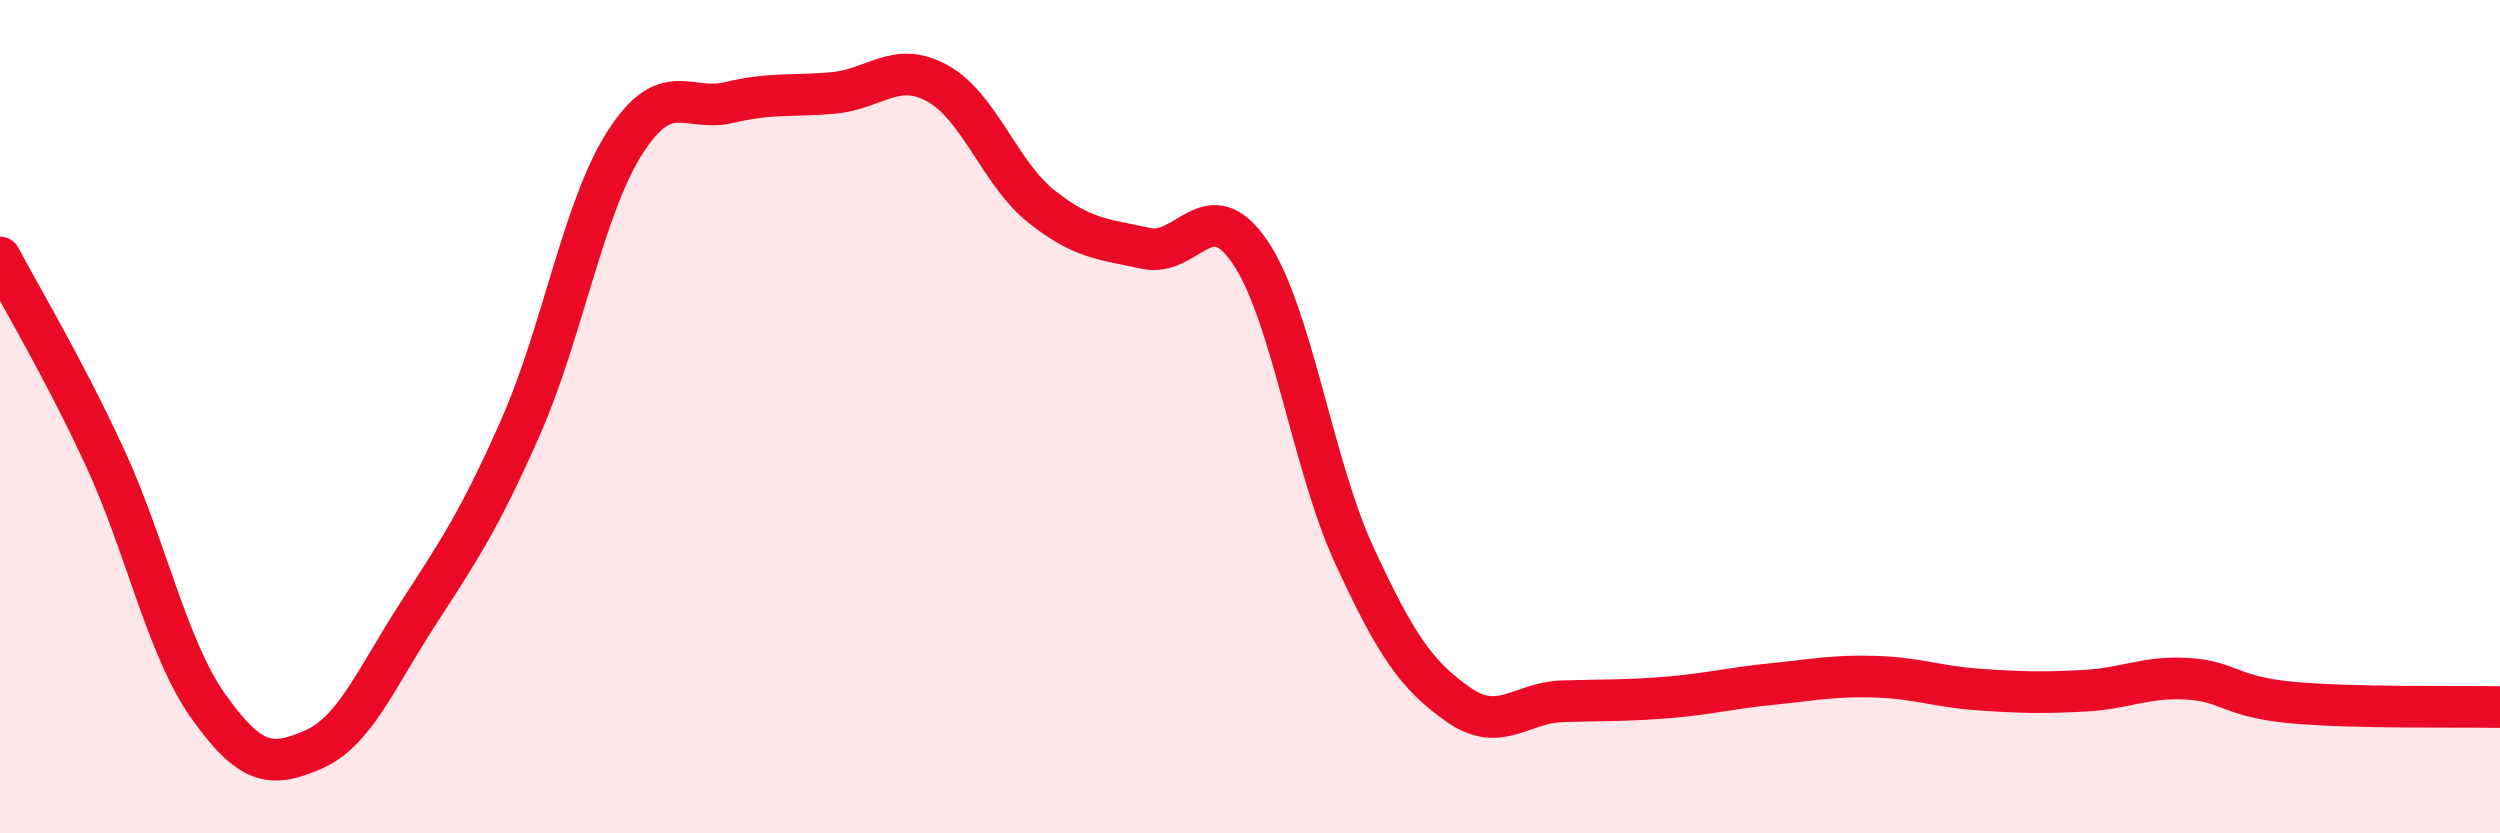
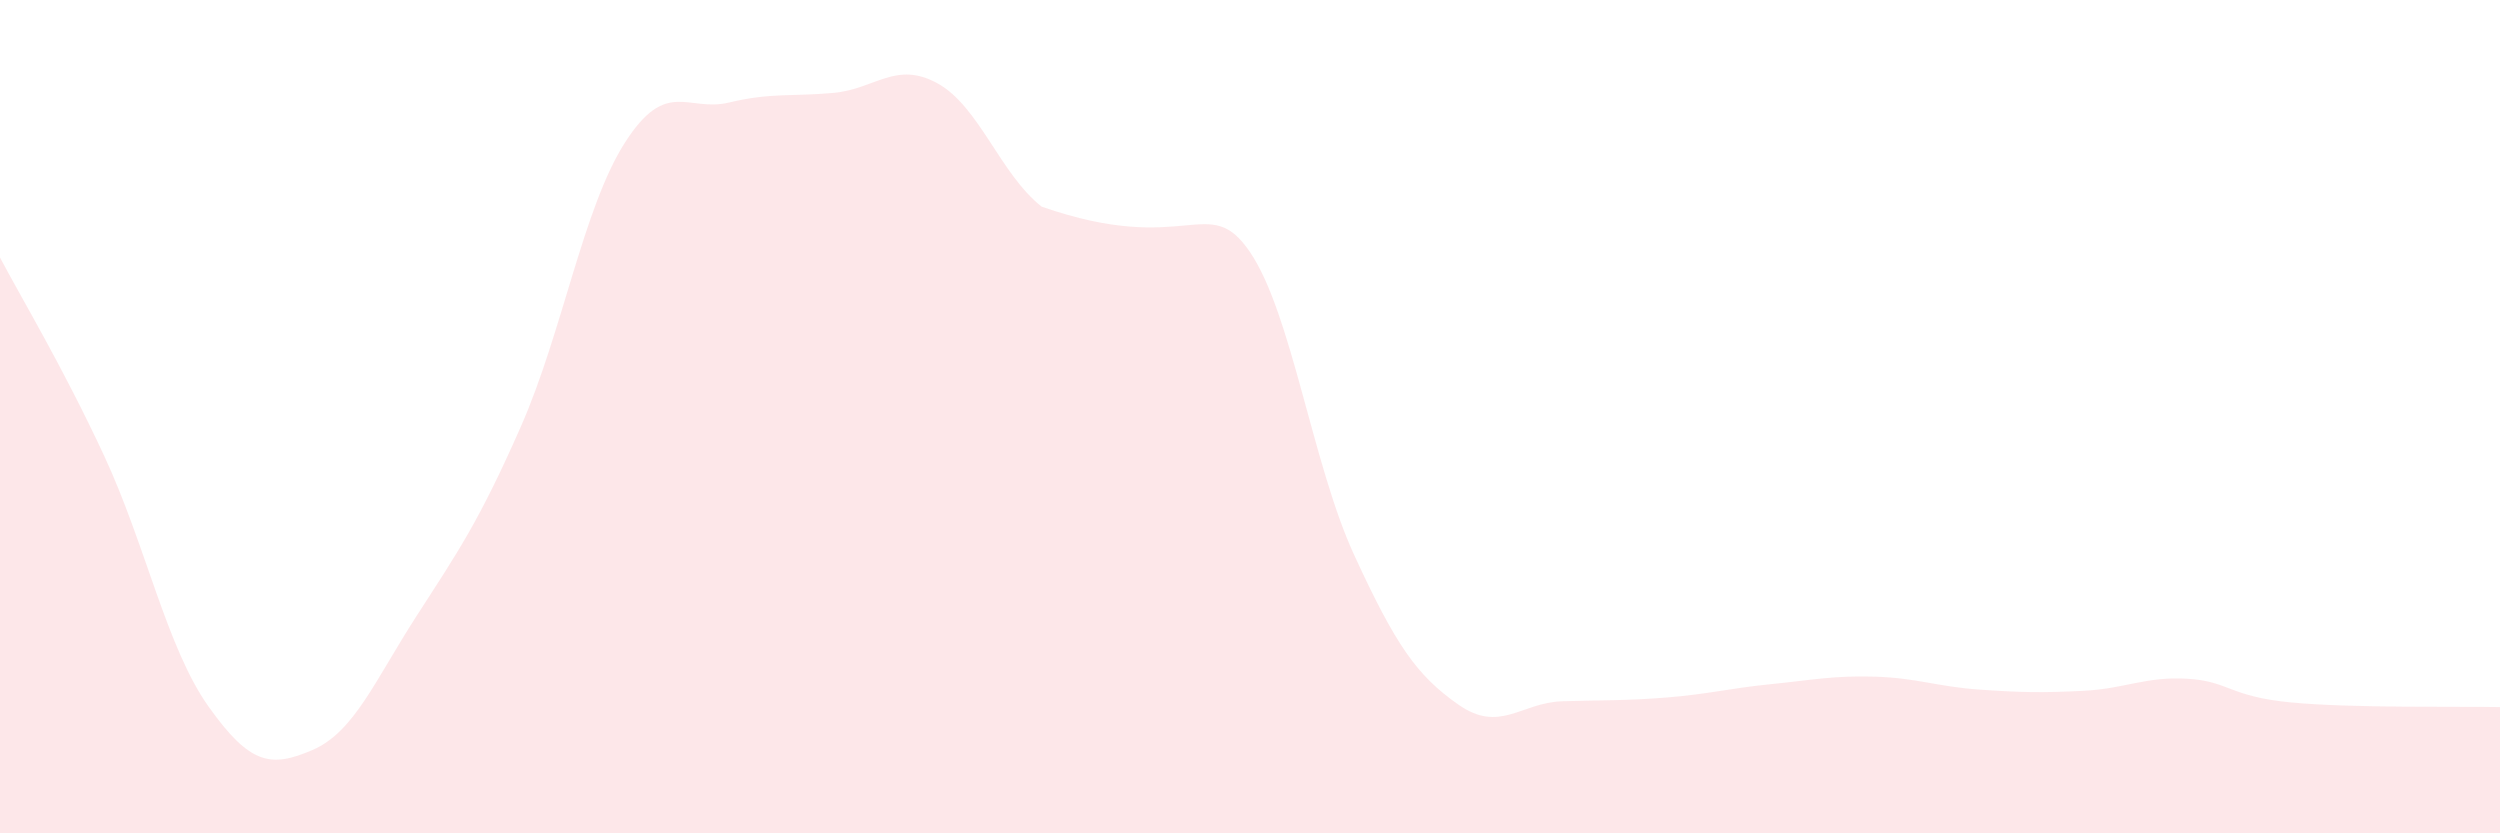
<svg xmlns="http://www.w3.org/2000/svg" width="60" height="20" viewBox="0 0 60 20">
-   <path d="M 0,6.18 C 0.5,7.13 1.5,8.79 2.5,10.94 C 3.5,13.09 4,15.54 5,16.95 C 6,18.36 6.5,18.43 7.5,18 C 8.5,17.57 9,16.33 10,14.78 C 11,13.23 11.5,12.51 12.5,10.24 C 13.5,7.97 14,4.98 15,3.42 C 16,1.86 16.5,2.7 17.5,2.46 C 18.5,2.22 19,2.32 20,2.23 C 21,2.14 21.5,1.45 22.5,2 C 23.5,2.55 24,4.17 25,4.96 C 26,5.75 26.5,5.74 27.5,5.96 C 28.5,6.18 29,4.58 30,6.05 C 31,7.52 31.5,11.15 32.5,13.32 C 33.5,15.49 34,16.21 35,16.91 C 36,17.61 36.5,16.86 37.5,16.83 C 38.5,16.8 39,16.82 40,16.74 C 41,16.66 41.5,16.52 42.5,16.42 C 43.5,16.32 44,16.21 45,16.24 C 46,16.27 46.5,16.48 47.5,16.55 C 48.5,16.62 49,16.63 50,16.58 C 51,16.53 51.5,16.23 52.5,16.29 C 53.5,16.35 53.5,16.72 55,16.86 C 56.5,17 59,16.95 60,16.97L60 20L0 20Z" fill="#EB0A25" opacity="0.1" stroke-linecap="round" stroke-linejoin="round" />
-   <path d="M 0,6.18 C 0.5,7.13 1.5,8.79 2.5,10.94 C 3.5,13.09 4,15.54 5,16.95 C 6,18.36 6.5,18.43 7.5,18 C 8.5,17.57 9,16.33 10,14.78 C 11,13.23 11.5,12.51 12.5,10.24 C 13.5,7.97 14,4.98 15,3.42 C 16,1.86 16.5,2.7 17.5,2.46 C 18.5,2.22 19,2.32 20,2.23 C 21,2.14 21.5,1.45 22.5,2 C 23.5,2.55 24,4.17 25,4.96 C 26,5.75 26.5,5.74 27.5,5.96 C 28.5,6.18 29,4.58 30,6.05 C 31,7.52 31.5,11.15 32.5,13.32 C 33.5,15.49 34,16.21 35,16.91 C 36,17.61 36.5,16.86 37.5,16.83 C 38.5,16.8 39,16.82 40,16.74 C 41,16.66 41.5,16.52 42.5,16.42 C 43.5,16.32 44,16.21 45,16.24 C 46,16.27 46.5,16.48 47.5,16.55 C 48.5,16.62 49,16.63 50,16.58 C 51,16.53 51.5,16.23 52.5,16.29 C 53.5,16.35 53.5,16.72 55,16.86 C 56.5,17 59,16.95 60,16.97" stroke="#EB0A25" stroke-width="1" fill="none" stroke-linecap="round" stroke-linejoin="round" />
+   <path d="M 0,6.18 C 0.5,7.13 1.5,8.79 2.5,10.94 C 3.5,13.09 4,15.54 5,16.95 C 6,18.36 6.5,18.43 7.5,18 C 8.5,17.57 9,16.33 10,14.78 C 11,13.23 11.5,12.51 12.5,10.24 C 13.5,7.97 14,4.98 15,3.42 C 16,1.86 16.5,2.7 17.5,2.46 C 18.5,2.22 19,2.32 20,2.23 C 21,2.14 21.5,1.45 22.5,2 C 23.5,2.55 24,4.17 25,4.96 C 28.5,6.18 29,4.58 30,6.05 C 31,7.52 31.5,11.15 32.5,13.32 C 33.5,15.49 34,16.21 35,16.91 C 36,17.61 36.5,16.86 37.5,16.83 C 38.5,16.8 39,16.82 40,16.74 C 41,16.66 41.5,16.52 42.5,16.42 C 43.5,16.32 44,16.21 45,16.24 C 46,16.27 46.5,16.48 47.5,16.55 C 48.5,16.62 49,16.63 50,16.58 C 51,16.53 51.5,16.23 52.5,16.29 C 53.5,16.35 53.5,16.72 55,16.86 C 56.5,17 59,16.95 60,16.97L60 20L0 20Z" fill="#EB0A25" opacity="0.1" stroke-linecap="round" stroke-linejoin="round" />
</svg>